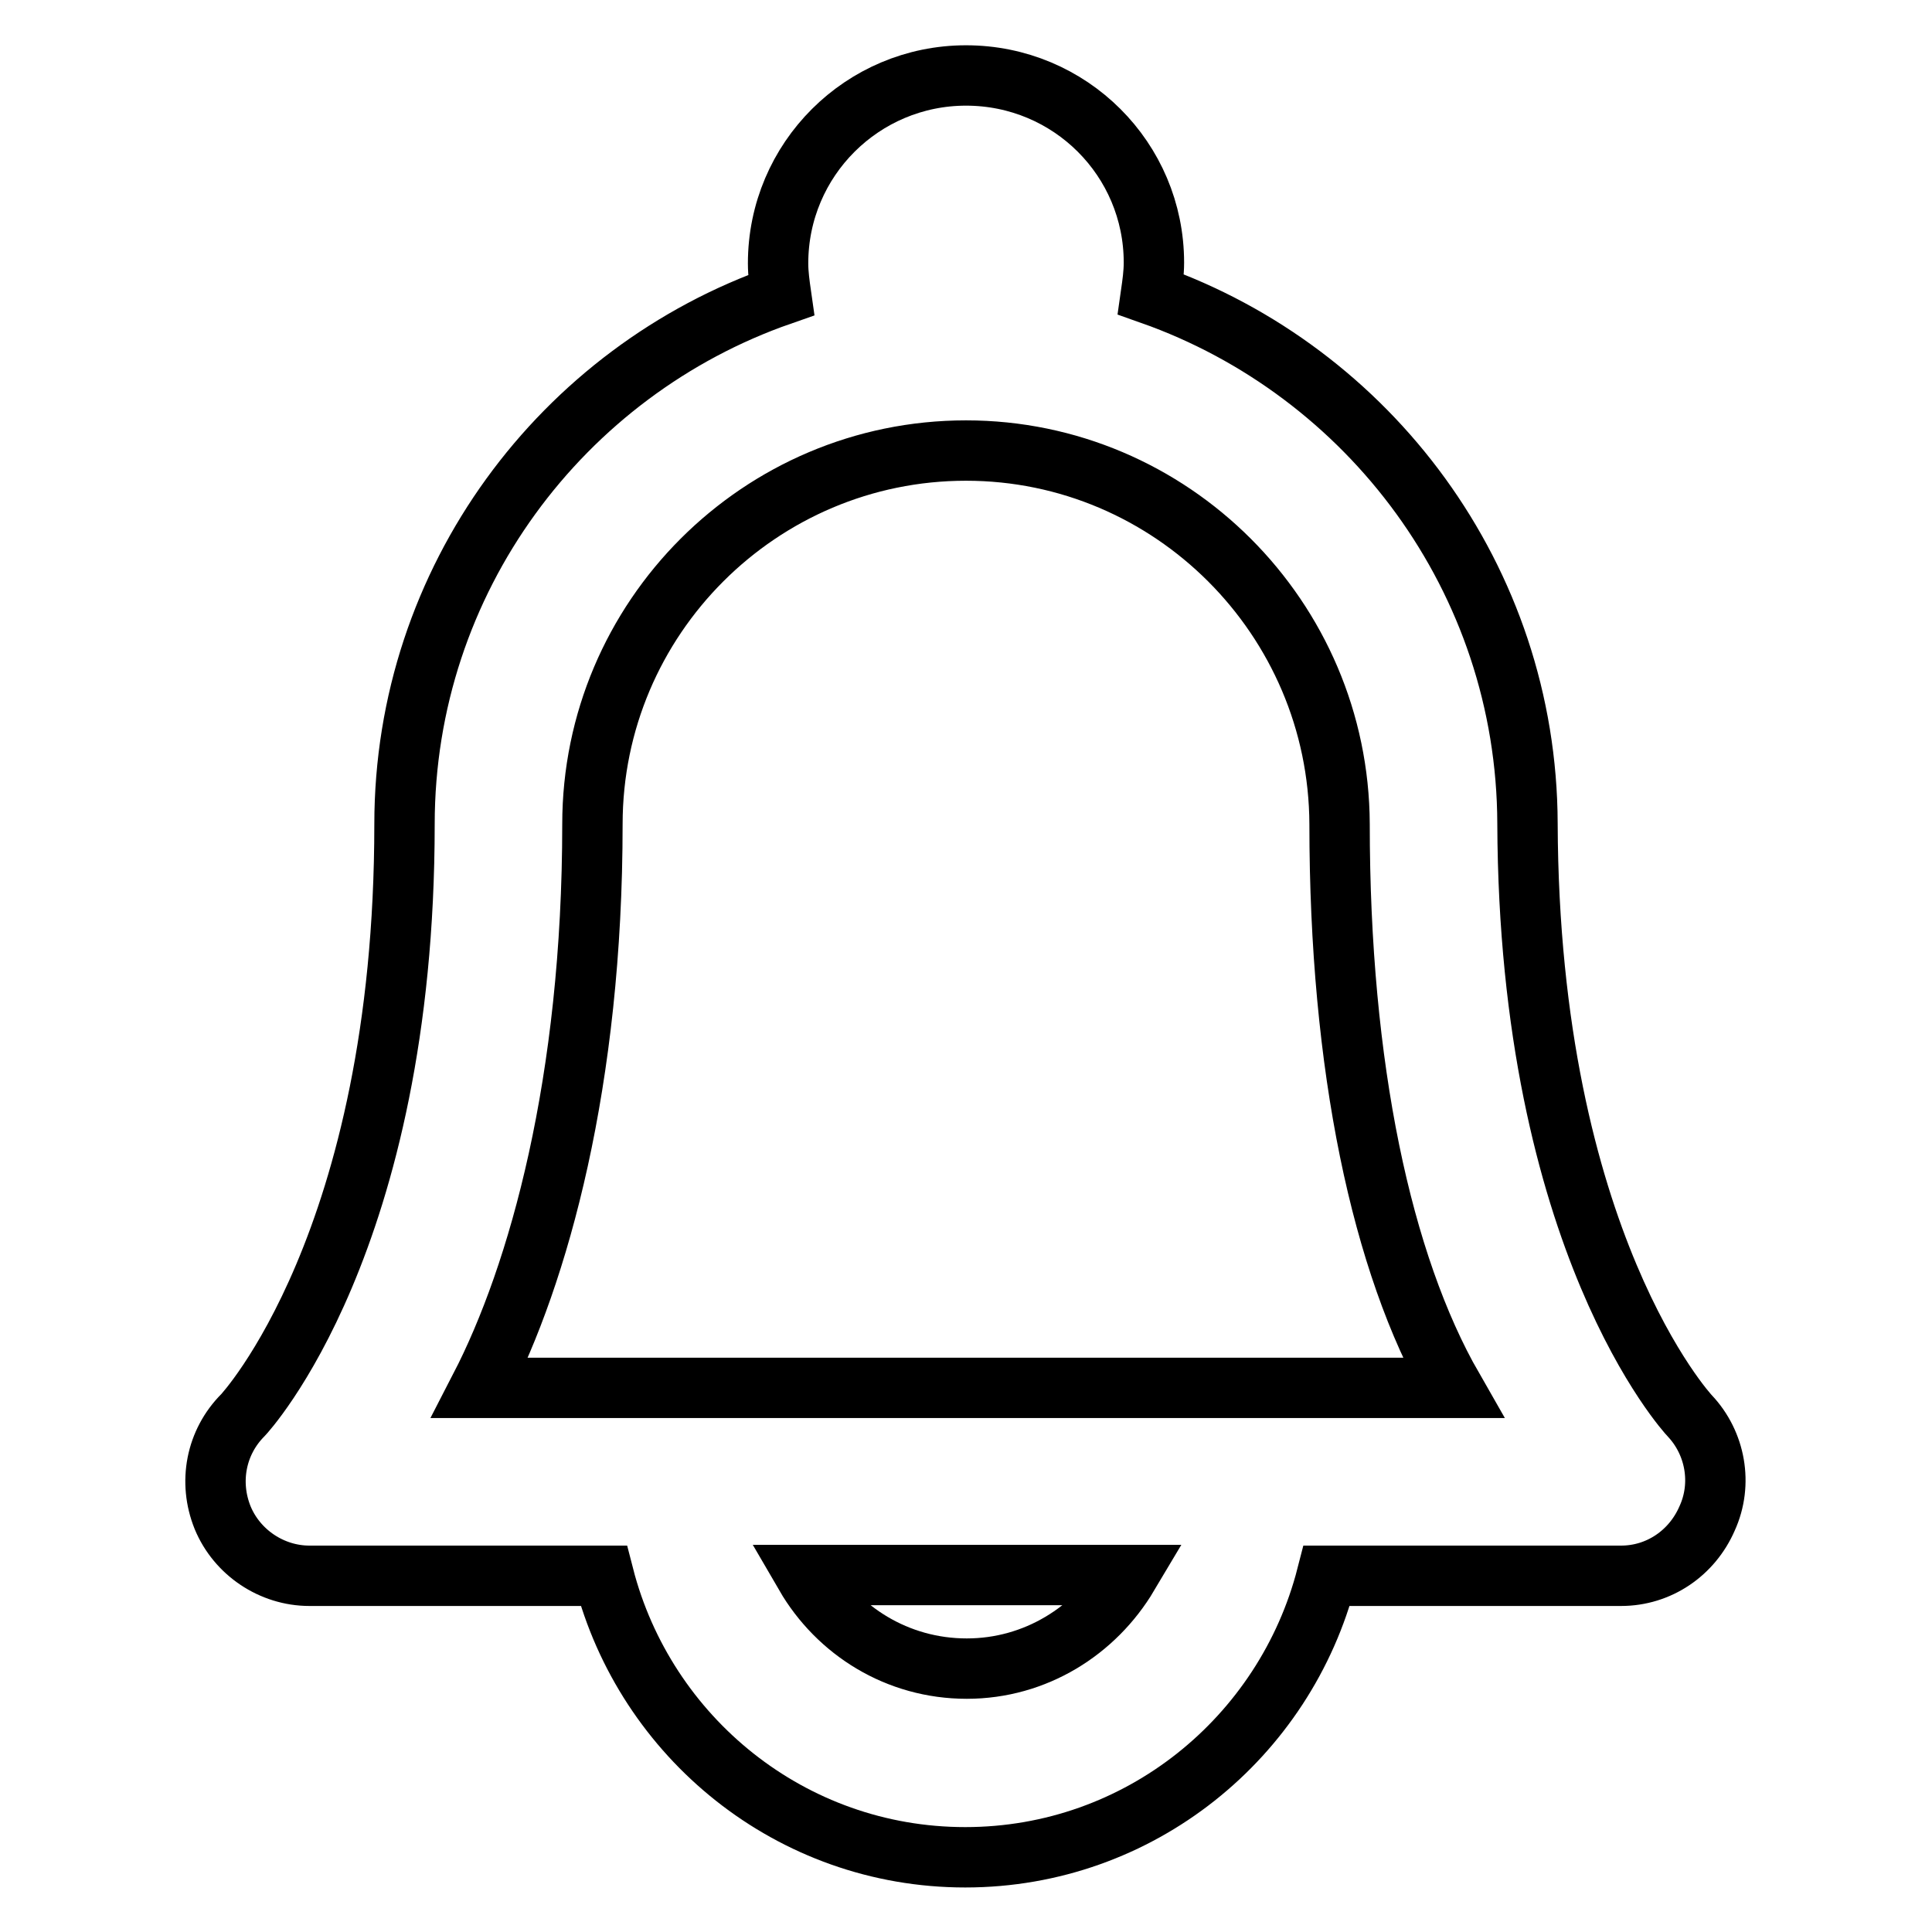
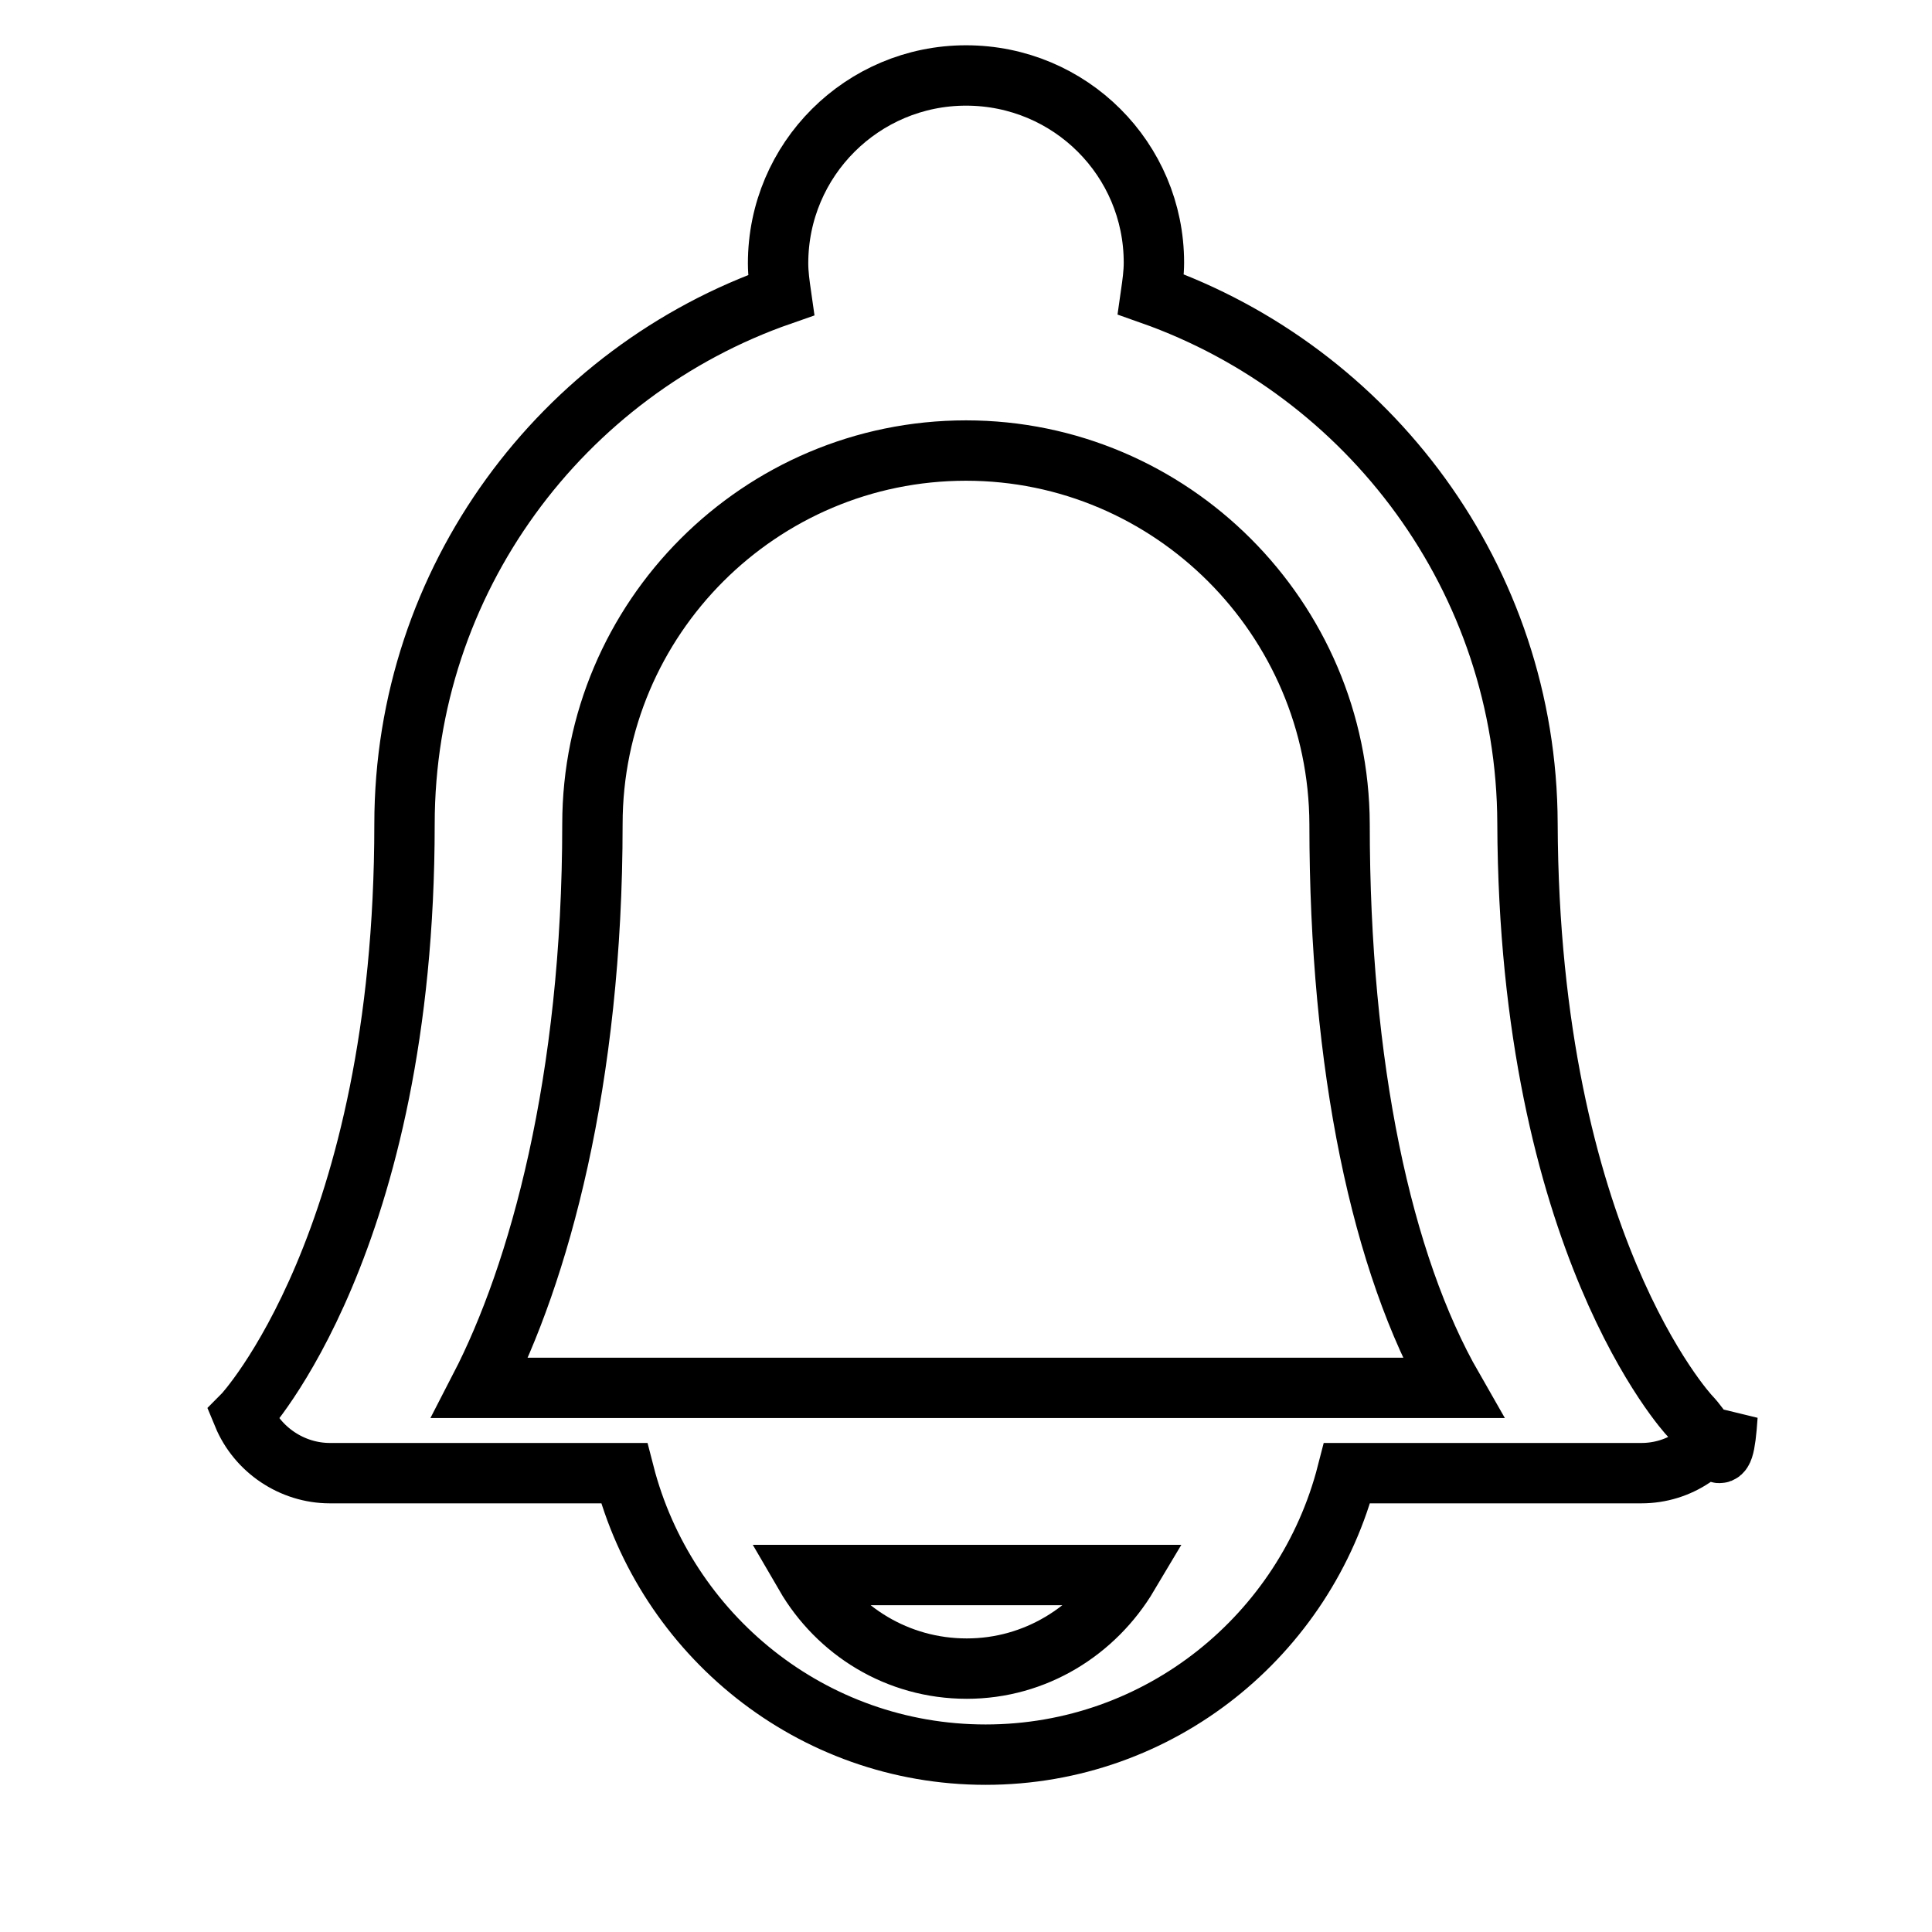
<svg xmlns="http://www.w3.org/2000/svg" version="1.1" x="0px" y="0px" viewBox="0 0 256 256" enable-background="new 0 0 256 256" xml:space="preserve">
  <g>
    <g>
-       <path stroke-width="8" fill-opacity="0" stroke="#000000" d="M223.9,187.6c-0.2-0.2-21.3-23-21.5-78.5c-0.1-32.4-21-59.9-49.9-70.1c0.2-1.4,0.4-2.8,0.4-4.2c0-13.7-11.1-24.8-24.9-24.8c-13.7,0-24.9,11.1-24.9,24.9c0,1.4,0.2,2.8,0.4,4.2c-29,10.1-49.9,37.7-49.9,70.1c0,55.4-21.3,78.2-21.4,78.3c-3.6,3.6-4.6,8.9-2.7,13.6c1.9,4.6,6.5,7.7,11.5,7.7h39c5.5,21.4,24.8,37.3,47.9,37.3c23.1,0,42.4-15.9,47.9-37.3h39c5,0,9.4-3,11.4-7.6C228.3,196.6,227.3,191.2,223.9,187.6L223.9,187.6z M192.5,183.9H63.6l0,0c7.8-15.1,14.9-40.6,14.9-74.7c0-27.3,22.2-49.5,49.5-49.5c27.2,0,49.4,22.2,49.5,49.5C177.5,141.4,183.1,167.5,192.5,183.9z M128.1,221.1c-9.2,0-17.1-5-21.4-12.4h42.8C145.1,216.1,137.2,221.1,128.1,221.1z" />
+       <path stroke-width="8" fill-opacity="0" stroke="#000000" d="M223.9,187.6c-0.2-0.2-21.3-23-21.5-78.5c-0.1-32.4-21-59.9-49.9-70.1c0.2-1.4,0.4-2.8,0.4-4.2c0-13.7-11.1-24.8-24.9-24.8c-13.7,0-24.9,11.1-24.9,24.9c0,1.4,0.2,2.8,0.4,4.2c-29,10.1-49.9,37.7-49.9,70.1c0,55.4-21.3,78.2-21.4,78.3c1.9,4.6,6.5,7.7,11.5,7.7h39c5.5,21.4,24.8,37.3,47.9,37.3c23.1,0,42.4-15.9,47.9-37.3h39c5,0,9.4-3,11.4-7.6C228.3,196.6,227.3,191.2,223.9,187.6L223.9,187.6z M192.5,183.9H63.6l0,0c7.8-15.1,14.9-40.6,14.9-74.7c0-27.3,22.2-49.5,49.5-49.5c27.2,0,49.4,22.2,49.5,49.5C177.5,141.4,183.1,167.5,192.5,183.9z M128.1,221.1c-9.2,0-17.1-5-21.4-12.4h42.8C145.1,216.1,137.2,221.1,128.1,221.1z" />
    </g>
  </g>
</svg>